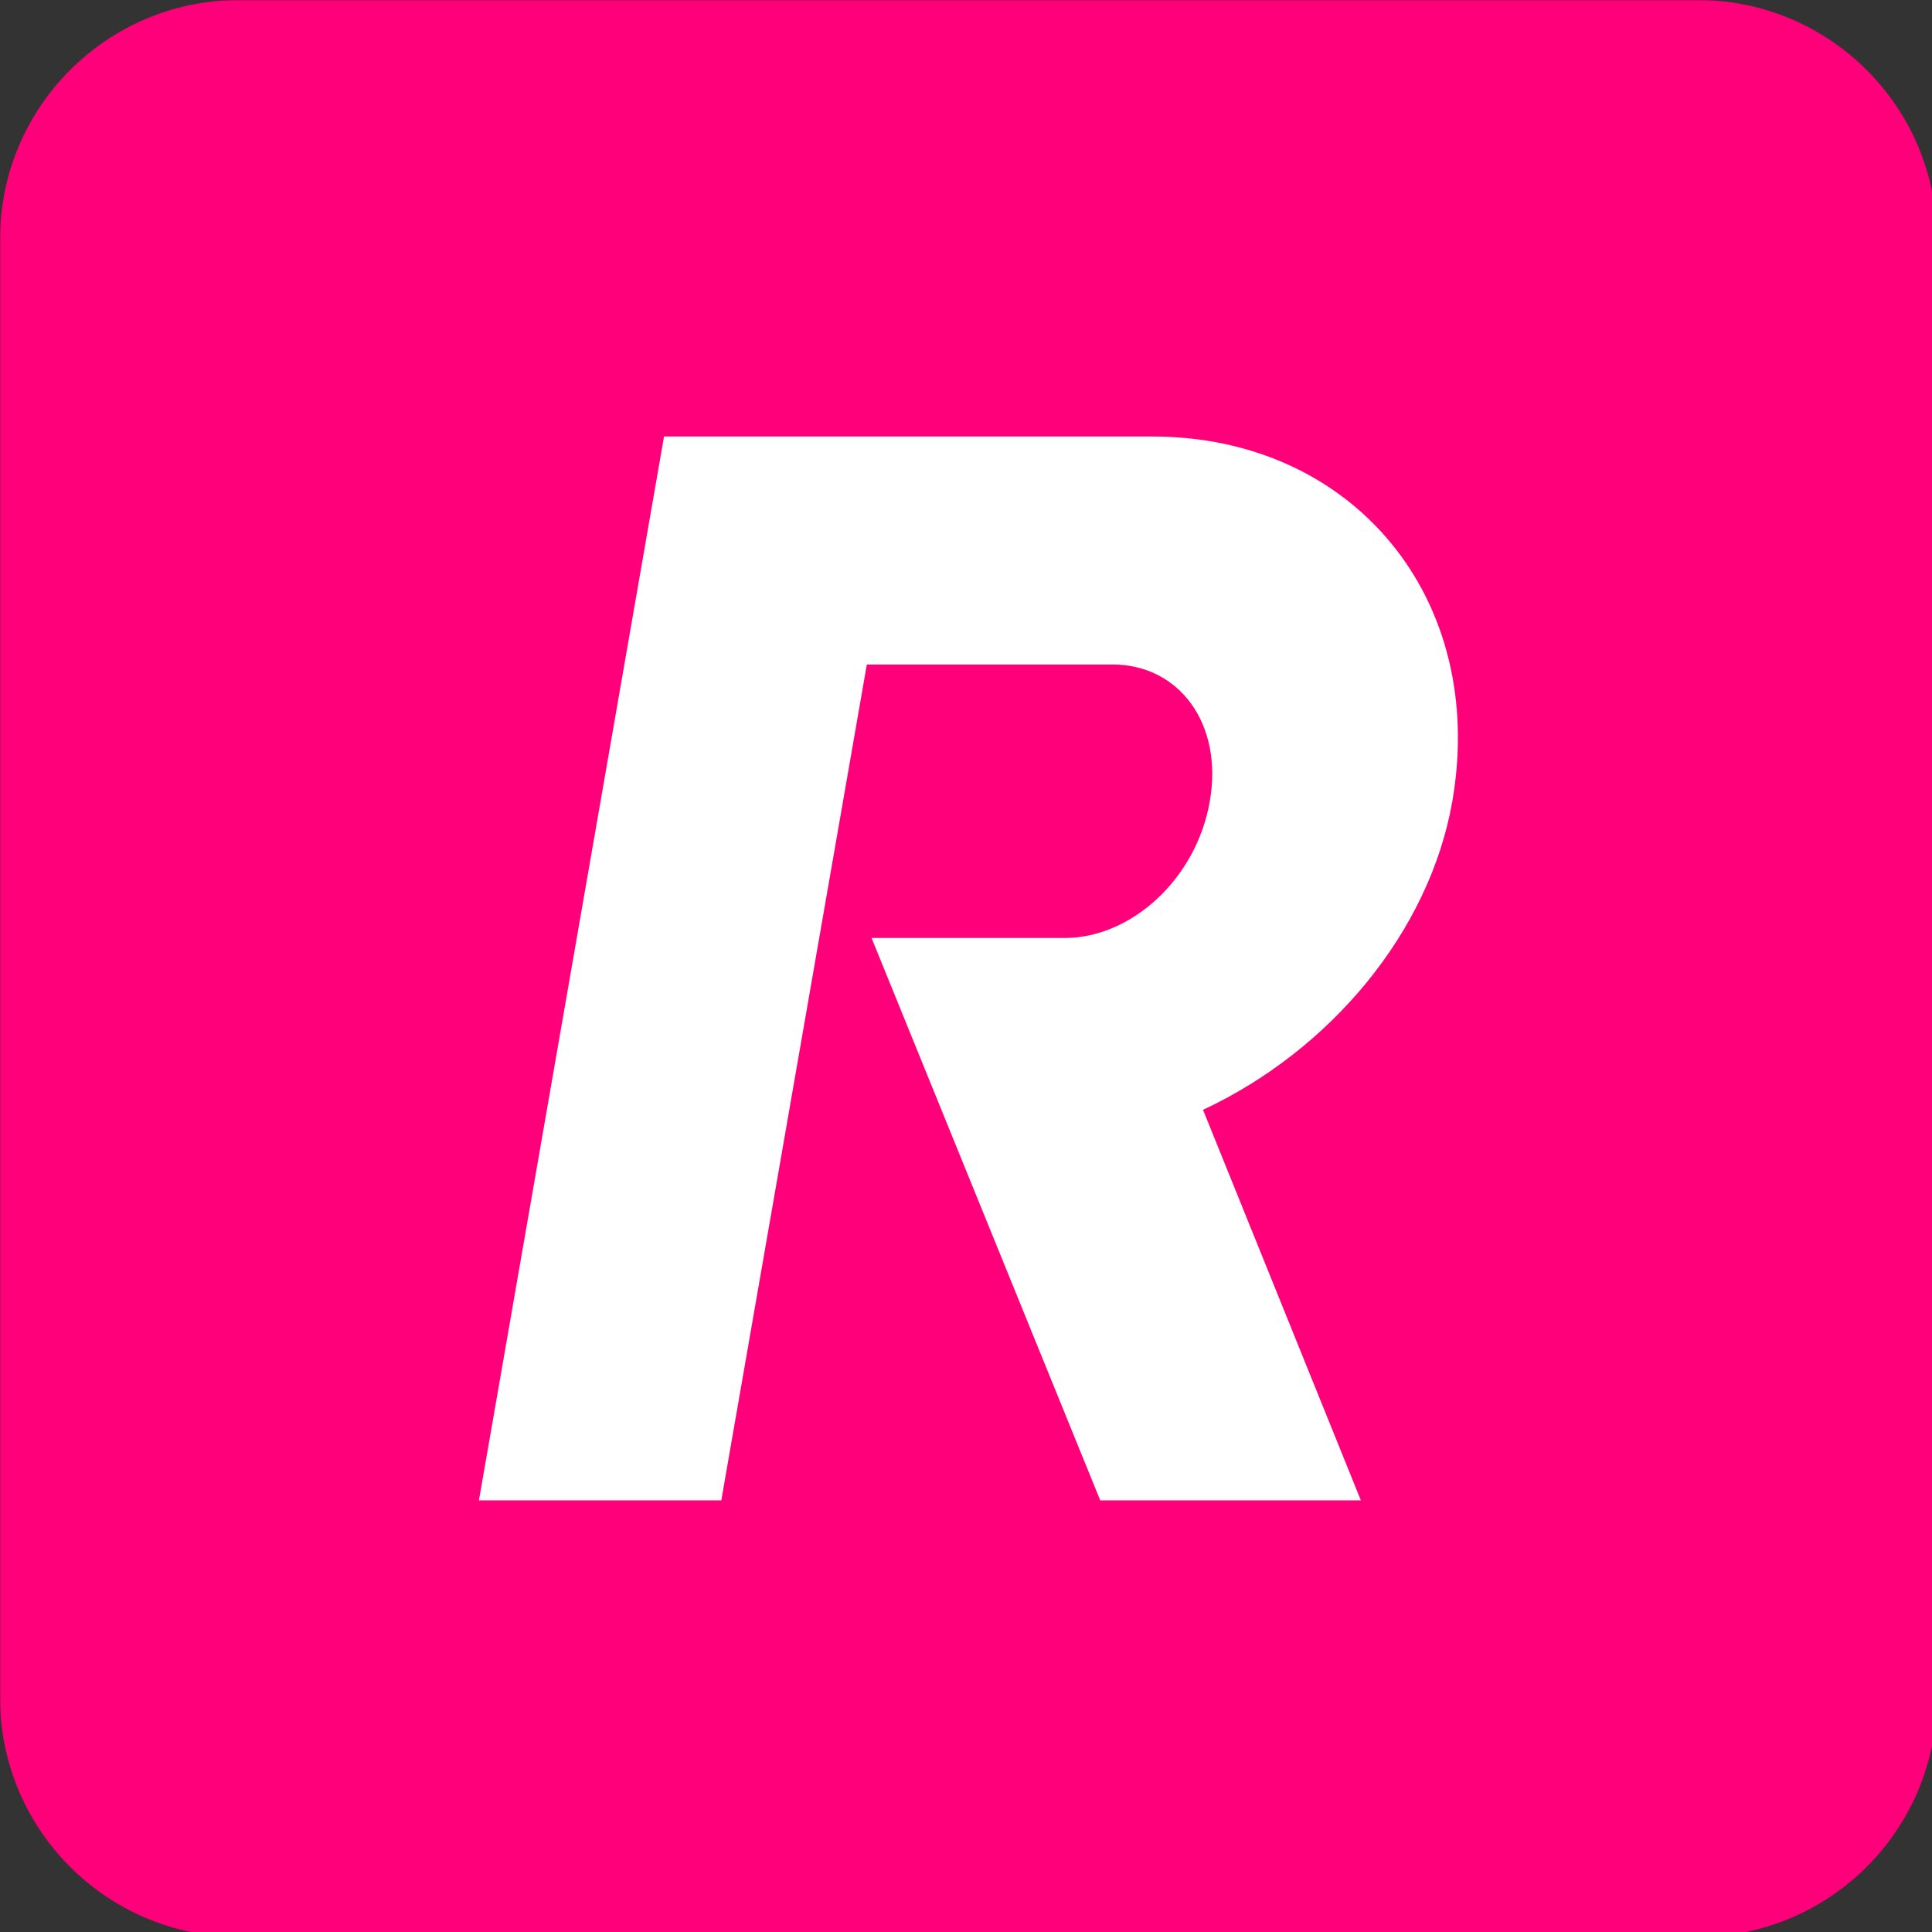
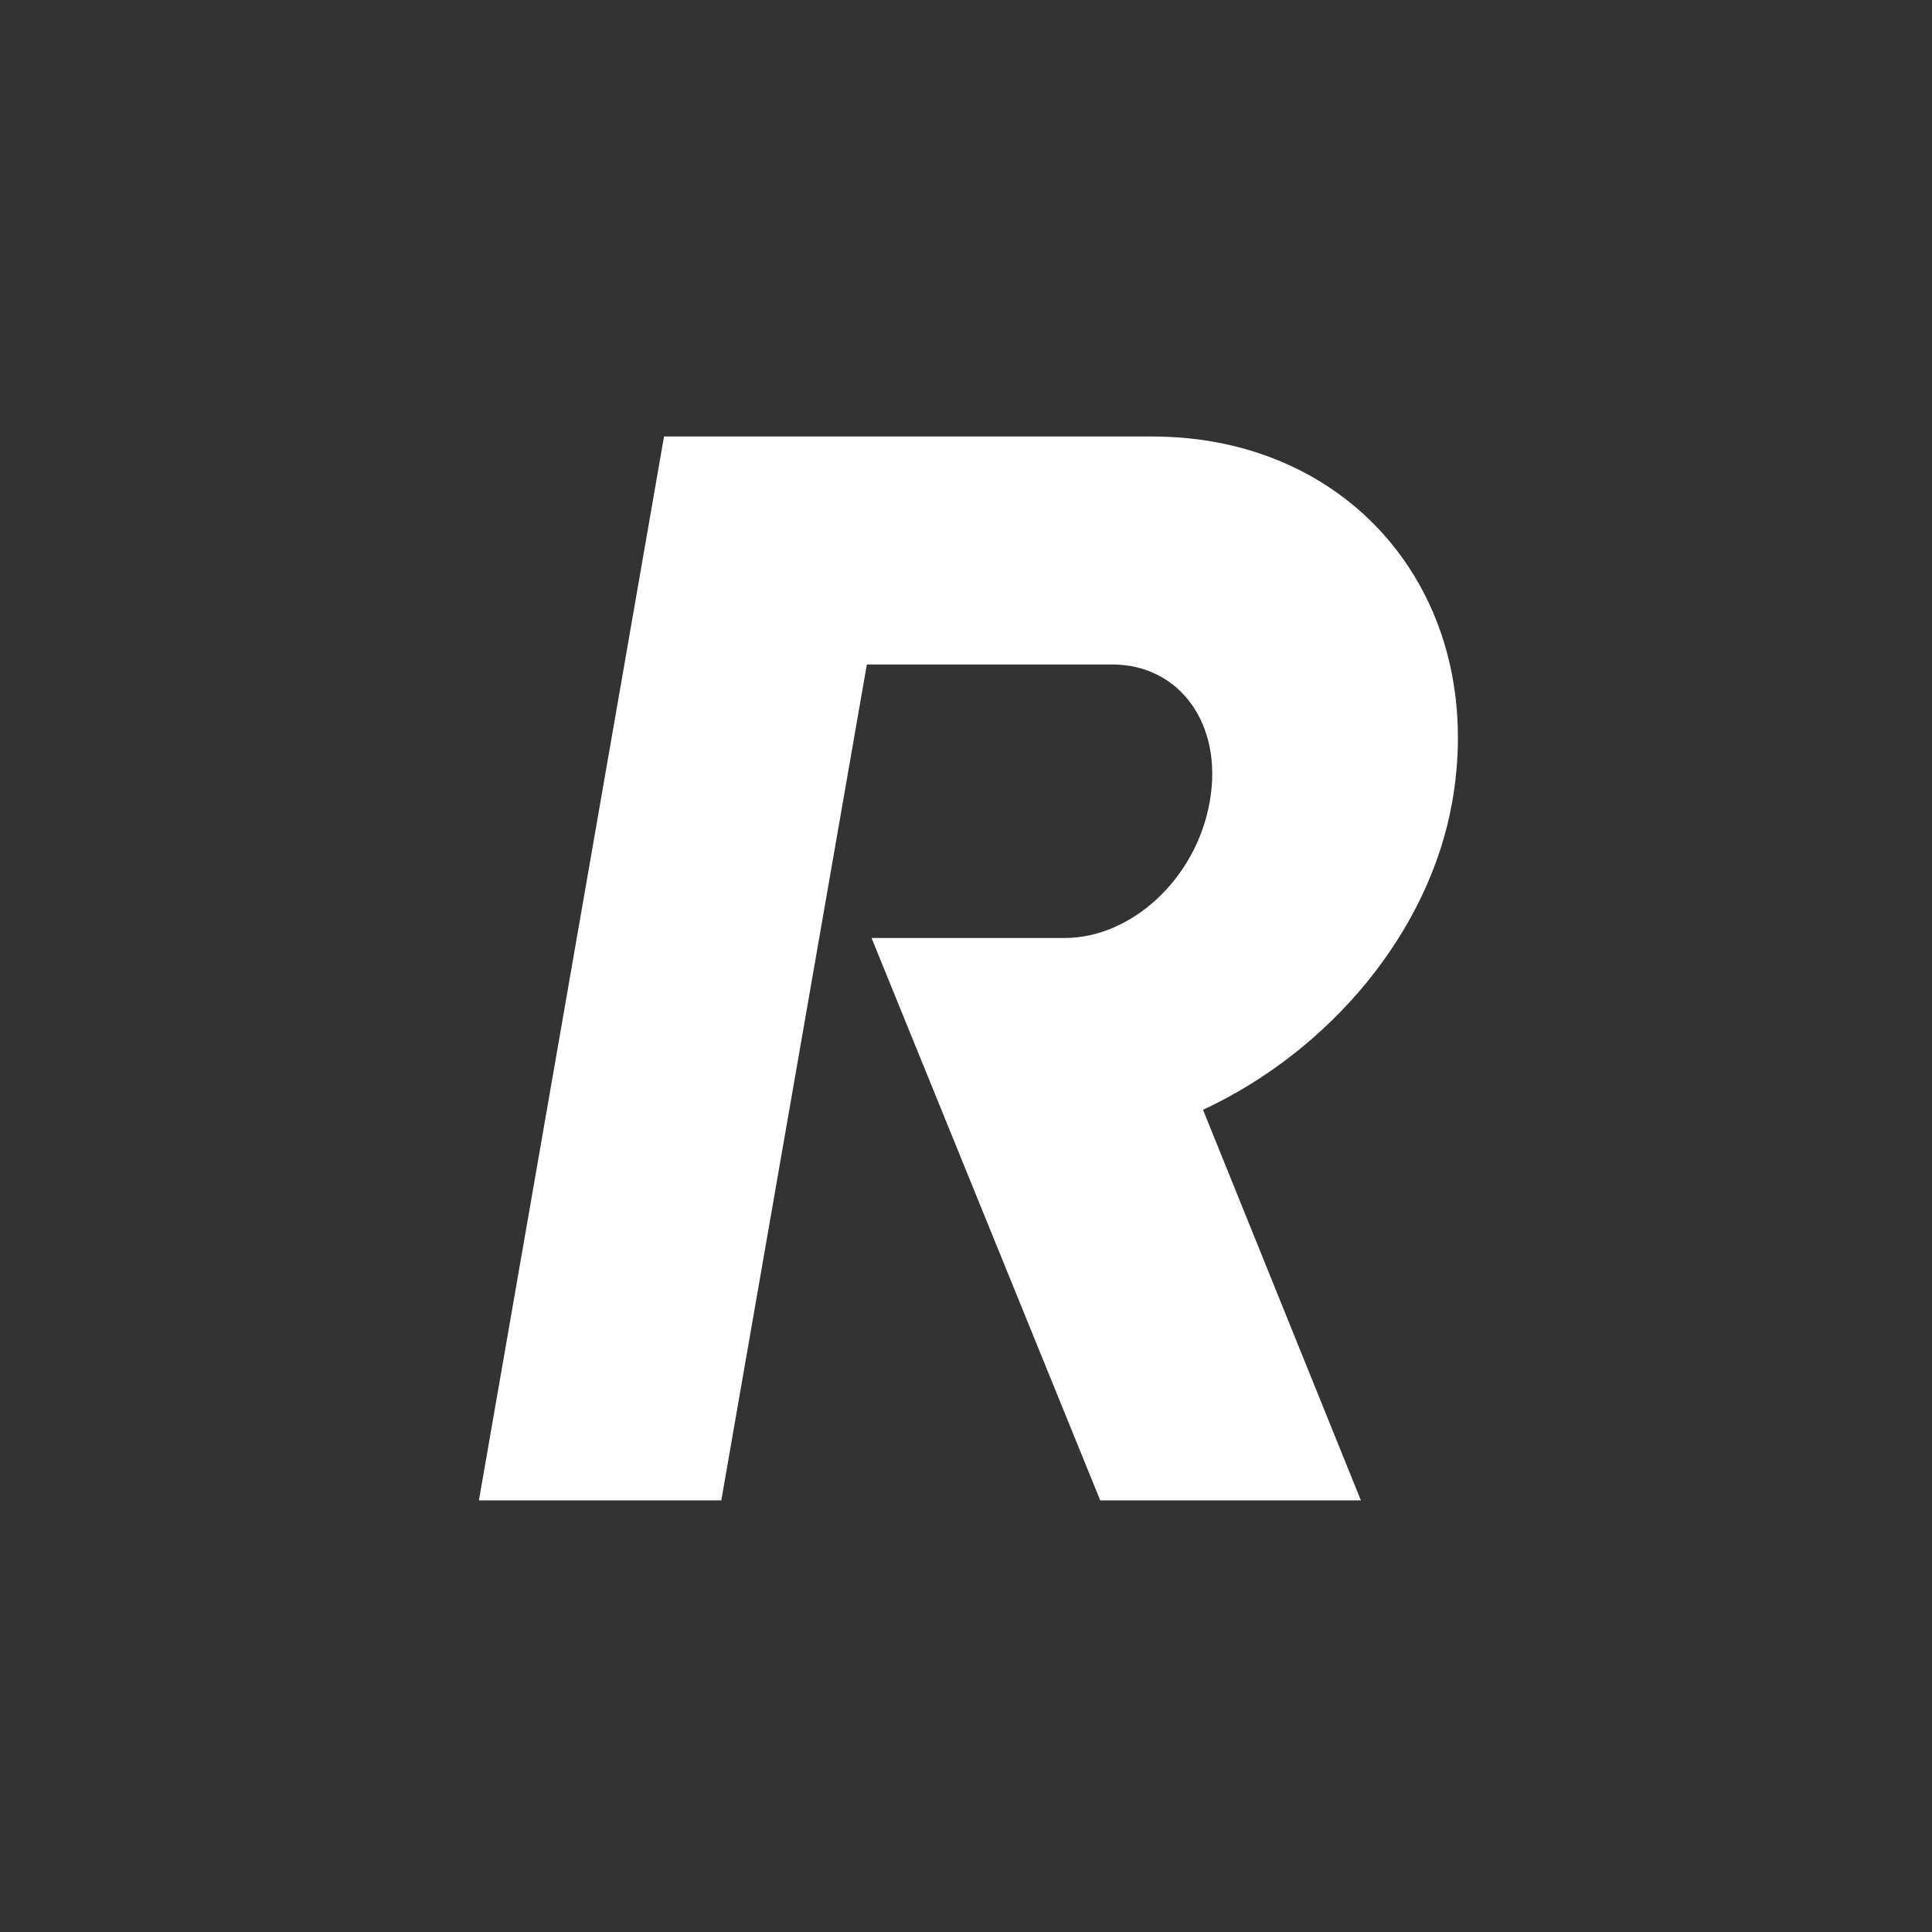
<svg xmlns="http://www.w3.org/2000/svg" xmlns:xlink="http://www.w3.org/1999/xlink" width="1024" height="1024">
  <rect width="100%" height="100%" fill="#333333" stroke="none" />
  <defs>
-     <path id="a" d="M0 0h1026.556v1026.578H0z" />
-   </defs>
+     </defs>
  <g fill="none" fill-rule="evenodd">
    <g>
      <mask id="b" fill="#fff">
        <use xlink:href="#a" />
      </mask>
-       <path d="M899.722 1026.578h-772.94C56.755 1026.578 0 969.823 0 899.722V126.856C0 56.756 56.755 0 126.782 0h772.94c70.027 0 126.856 56.755 126.856 126.856v772.866c0 70.1-56.829 126.856-126.856 126.856" fill="#FF007A" mask="url(#b)" />
    </g>
    <path d="M583.148 795.231h138.148L637.63 588.23c67.387-31.457 120.036-94.298 132.135-163.52 18.625-107.203-52.282-193.362-159.12-193.362H351.948L253.836 795.23h128.469c25.738-147.68 51.402-295.36 77.14-443.041H589.6c35.344 0 58.809 31.384 51.623 72.52-7.113 41.063-41.577 72.447-76.92 72.447H461.938l121.21 298.074z" fill="#FFF" />
  </g>
</svg>